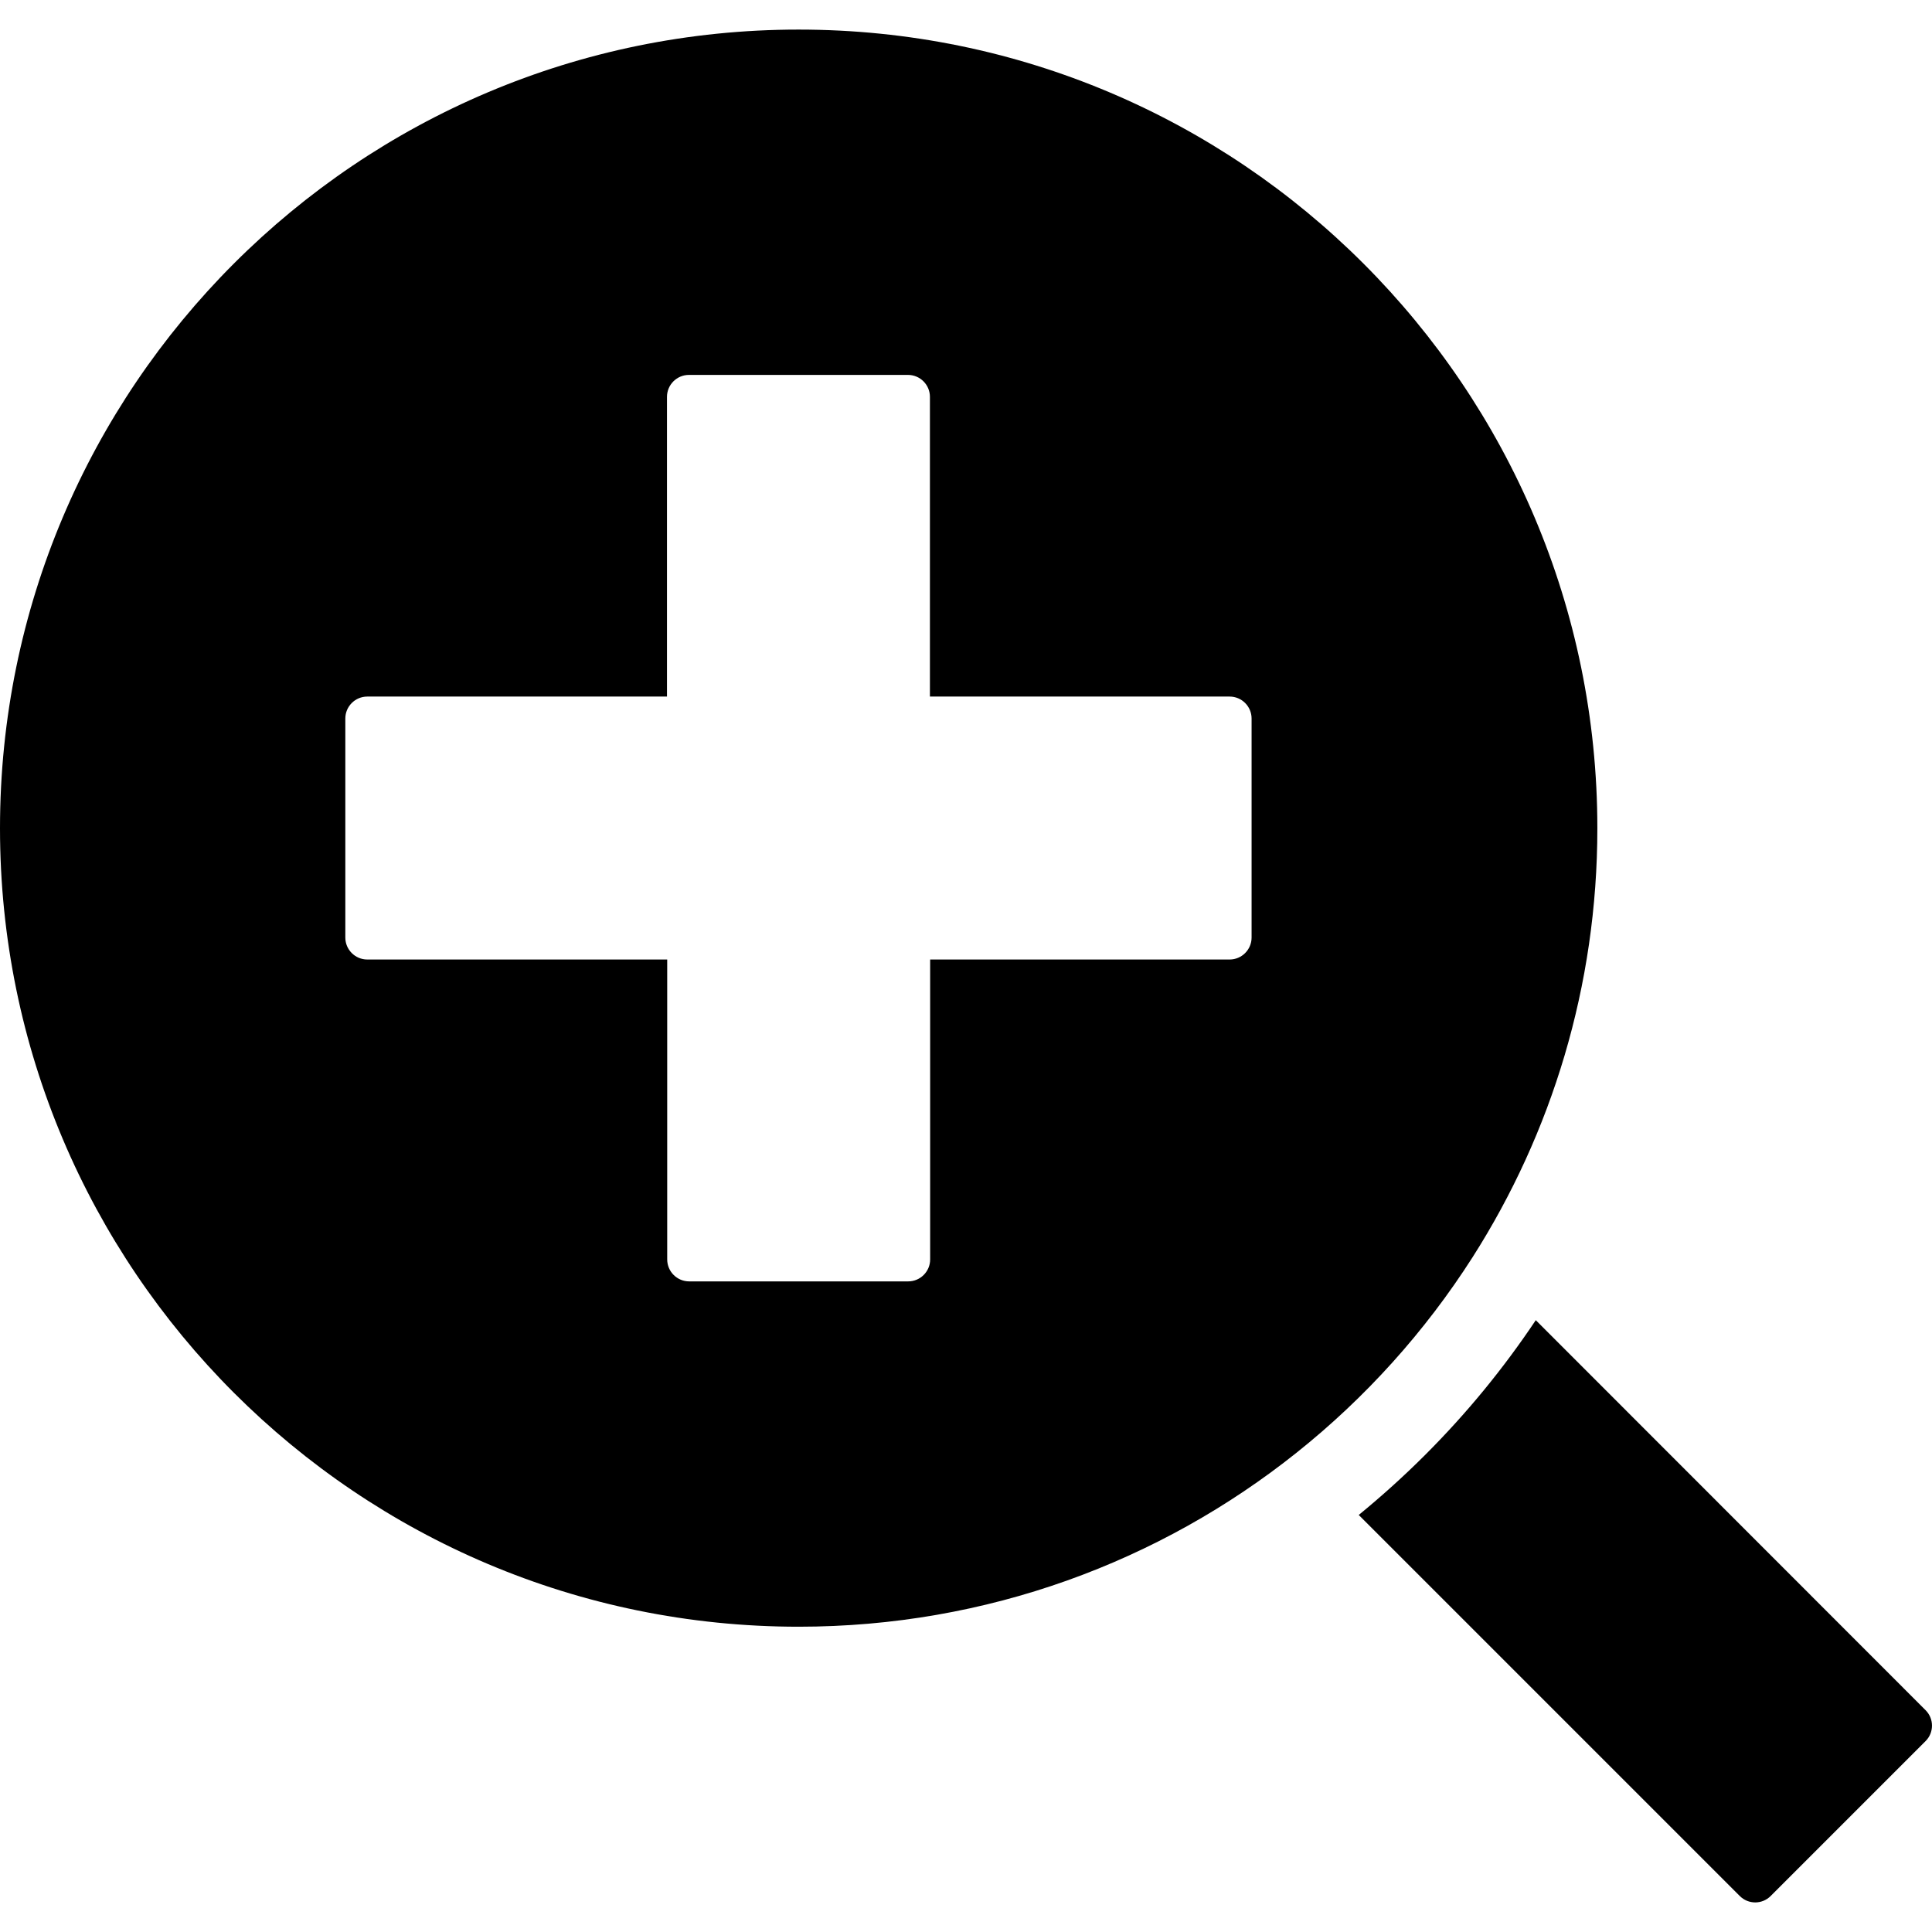
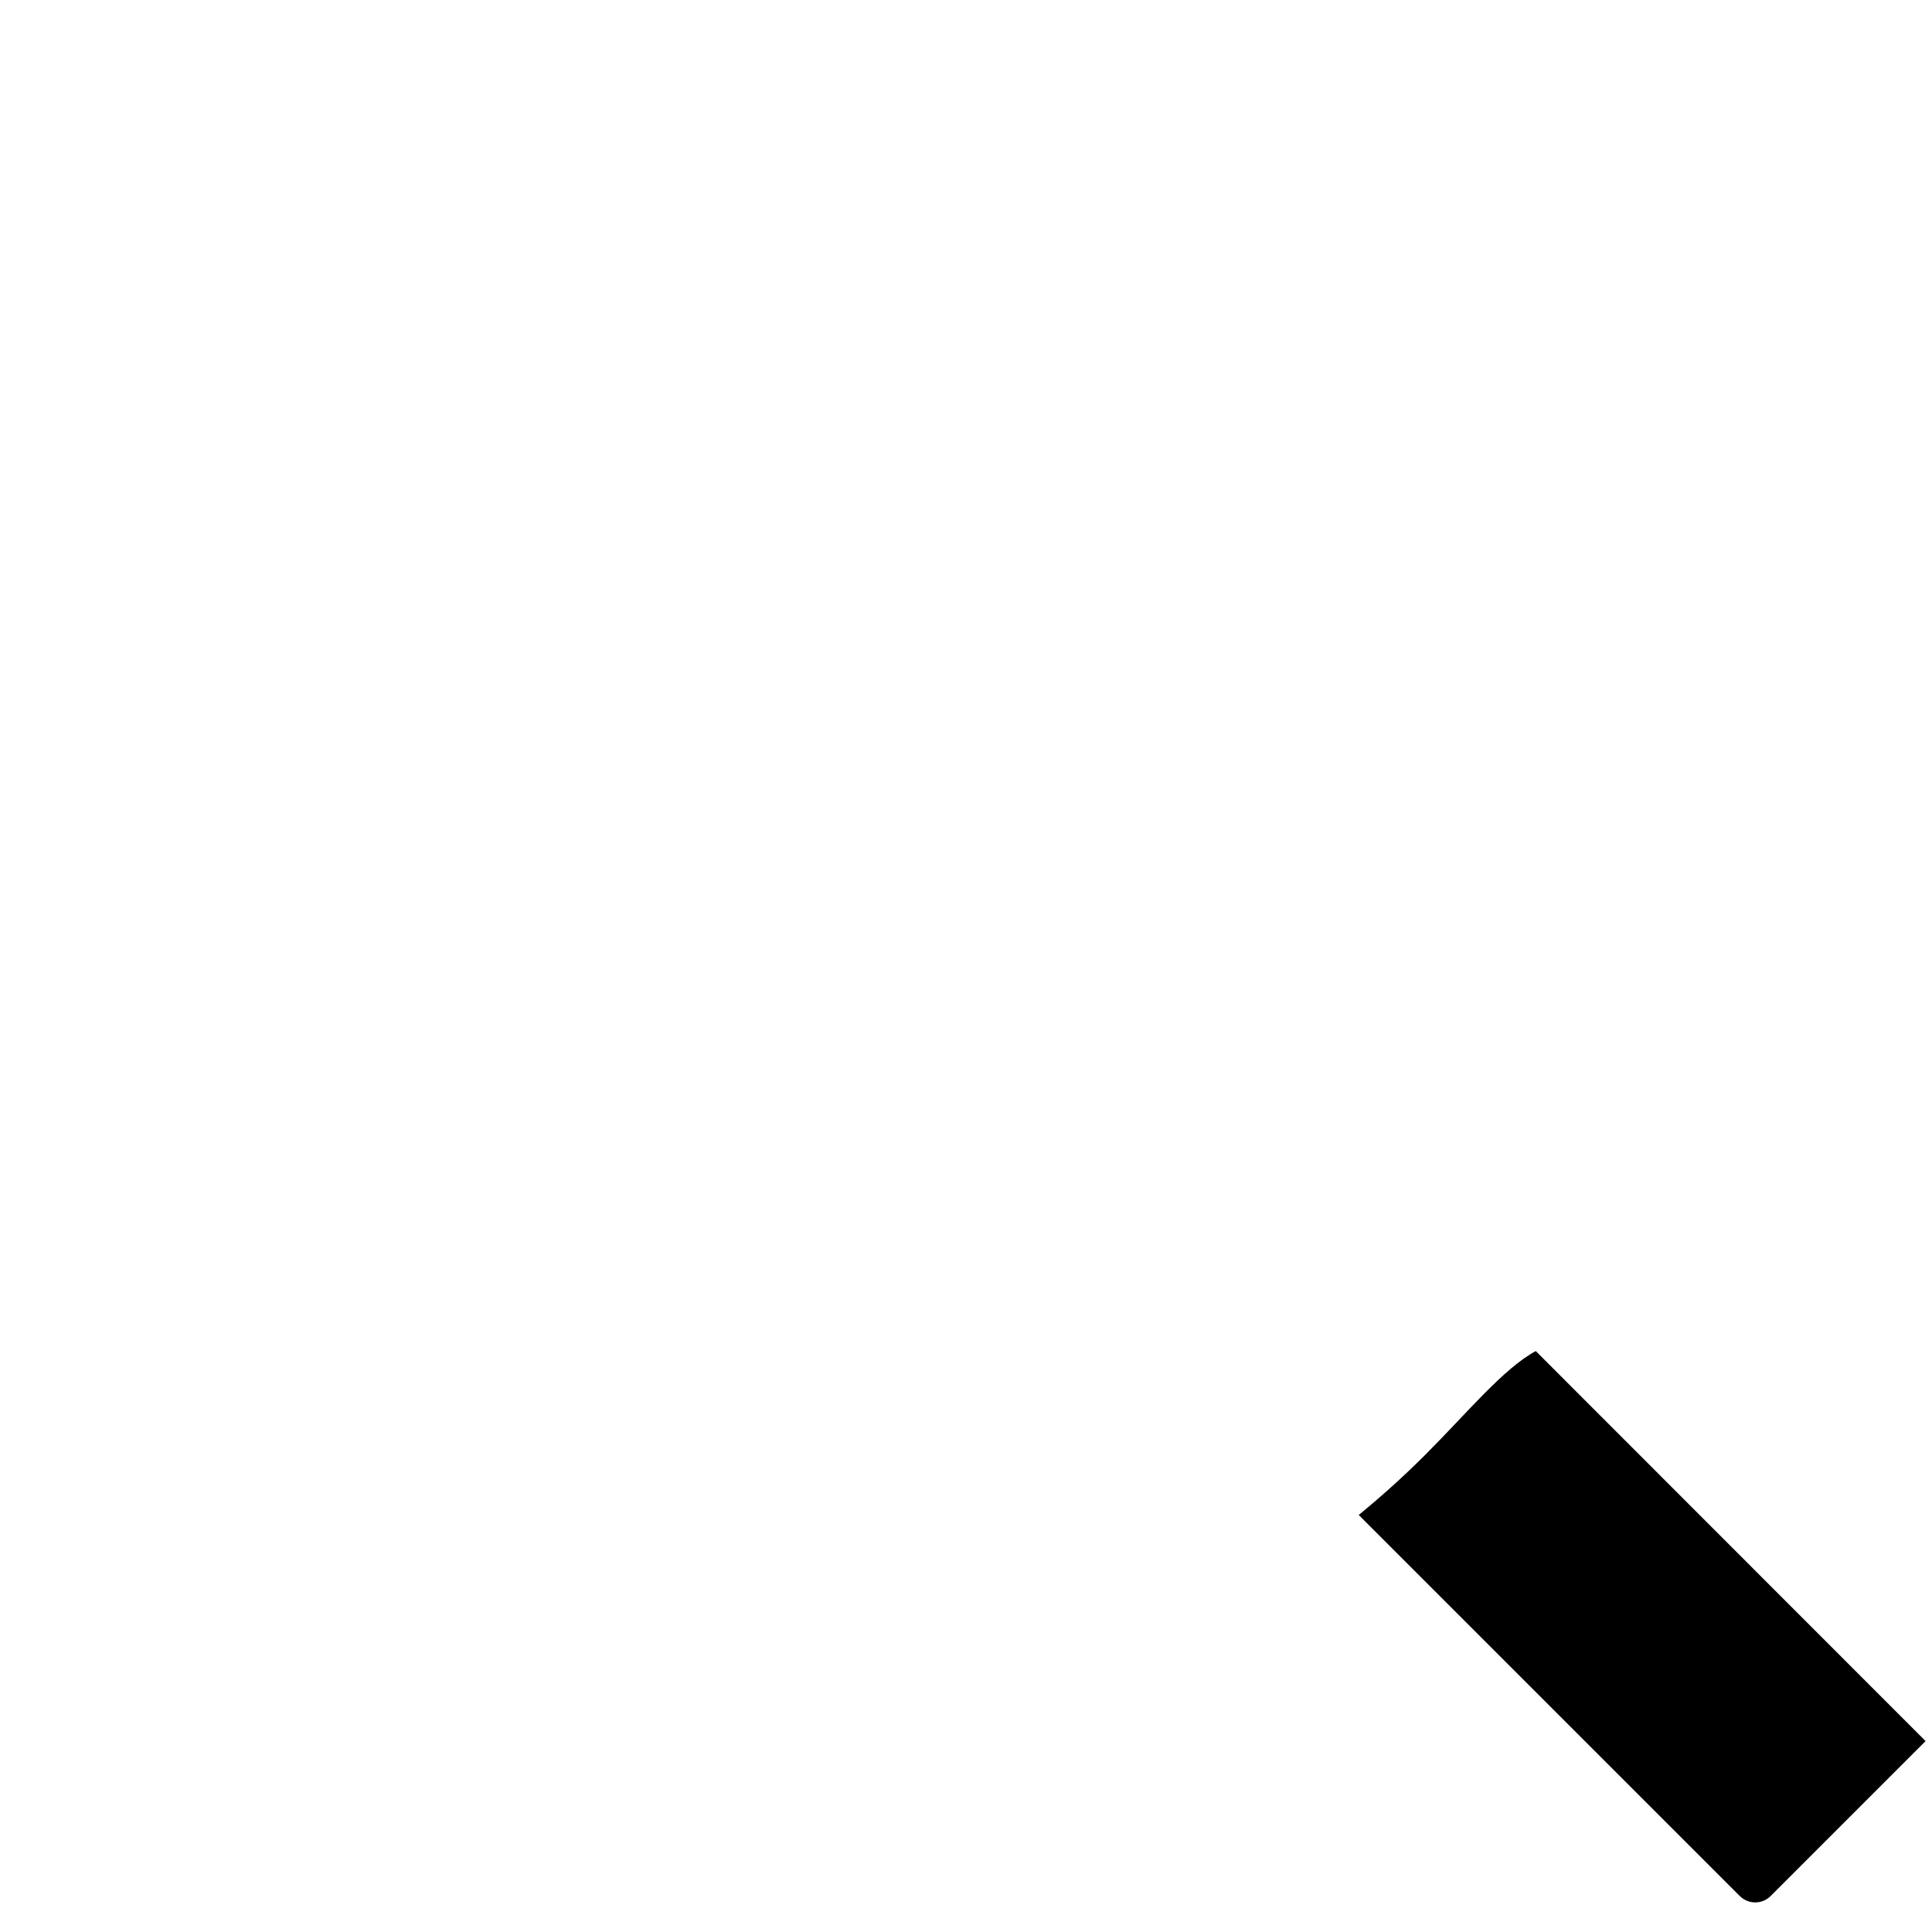
<svg xmlns="http://www.w3.org/2000/svg" fill="#000000" version="1.1" id="Capa_1" width="800px" height="800px" viewBox="0 0 881.725 881.724" xml:space="preserve">
  <g>
    <g>
-       <path d="M650.5,663.899c-9.699,9.7-19.9,18.9-30.4,27.5l173.9,173.9c3.9,3.9,10.199,3.9,14.1,0l70.701-70.7    c3.898-3.899,3.898-10.2,0-14.1l-177.9-178C686.199,624.5,669.4,645,650.5,663.899z" />
-       <path d="M364.5,742.399c85.901,0,164.901-29.699,227.2-79.399c31.5-25.101,58.701-55.3,80.4-89.3C708.1,517.2,729,450,729,378    c0-201.3-163.199-364.5-364.5-364.5C163.2,13.5,0,176.699,0,378C0,579.2,163.2,742.399,364.5,742.399z M157.6,327.899    c0-5.5,4.5-10,10-10h136.8v-136.8c0-5.5,4.5-10,10-10h100c5.5,0,10,4.5,10,10v136.8h136.799c5.5,0,10,4.5,10,10v100    c0,5.5-4.5,10-10,10h-25H424.5v57.9v79c0,5.5-4.5,10-10,10h-100c-5.5,0-10-4.5-10-10v-136.9H167.6c-5.5,0-10-4.5-10-10V327.899z" />
+       <path d="M650.5,663.899c-9.699,9.7-19.9,18.9-30.4,27.5l173.9,173.9c3.9,3.9,10.199,3.9,14.1,0l70.701-70.7    l-177.9-178C686.199,624.5,669.4,645,650.5,663.899z" />
    </g>
  </g>
</svg>